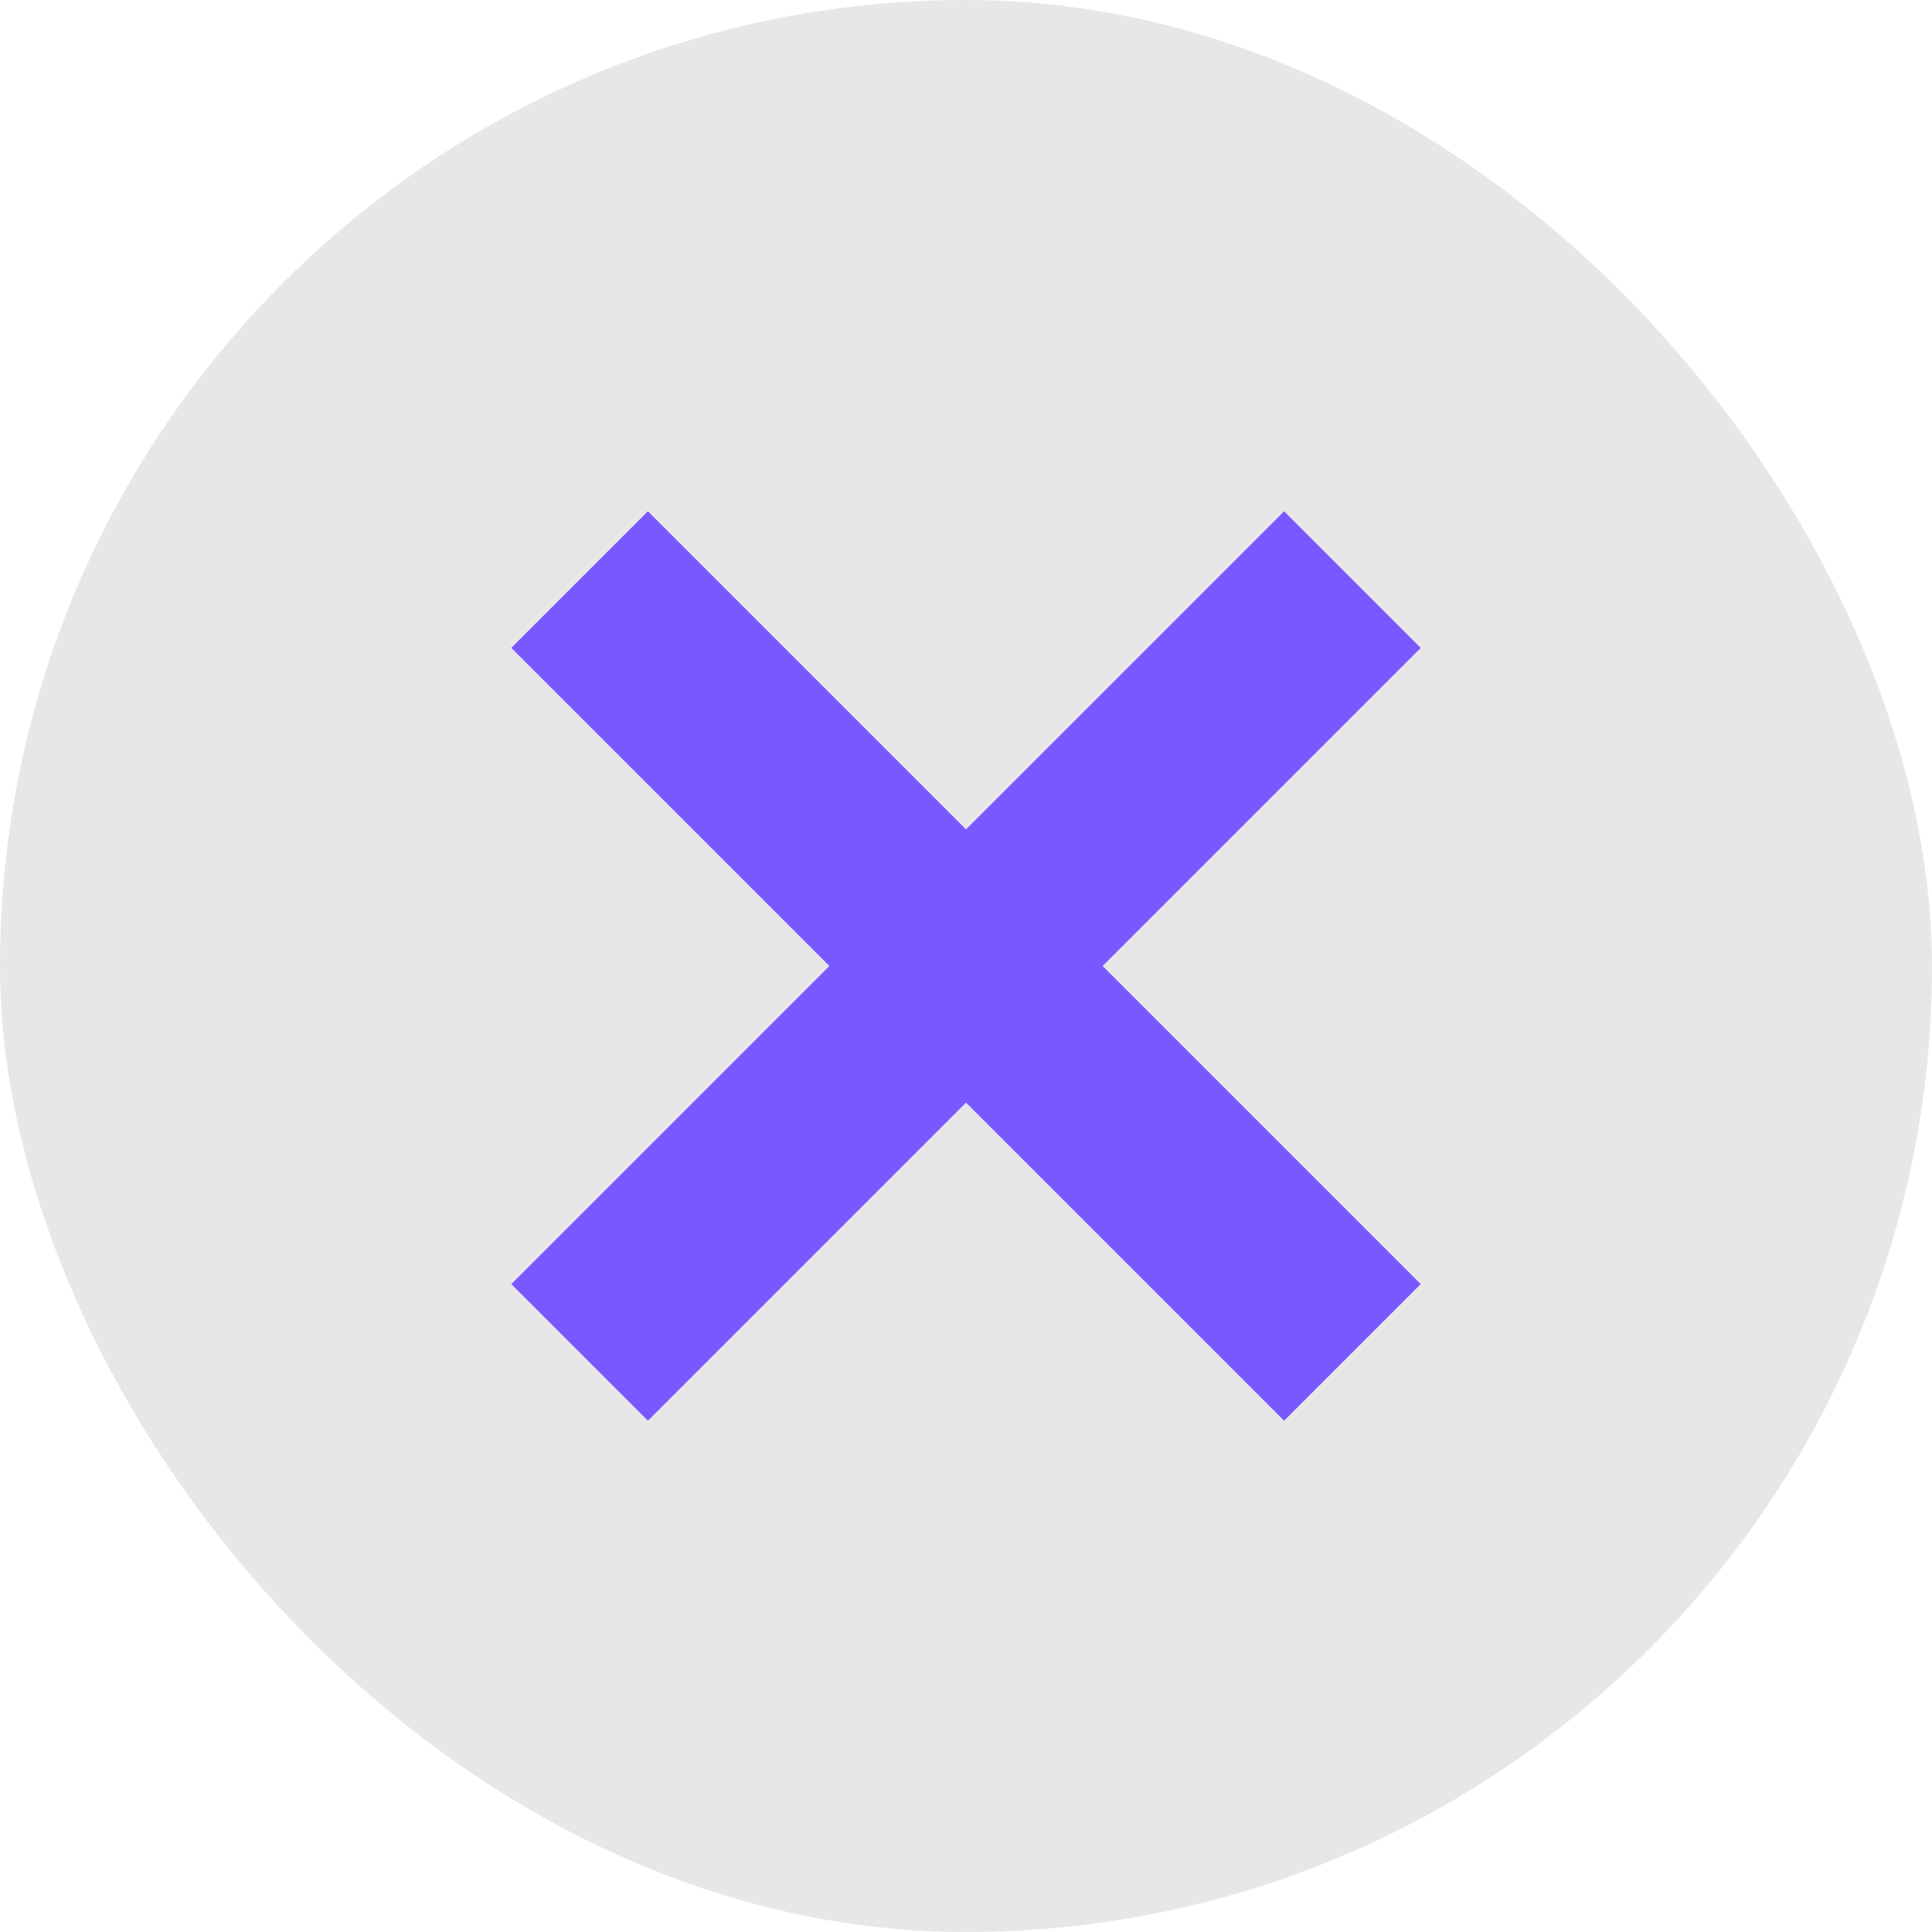
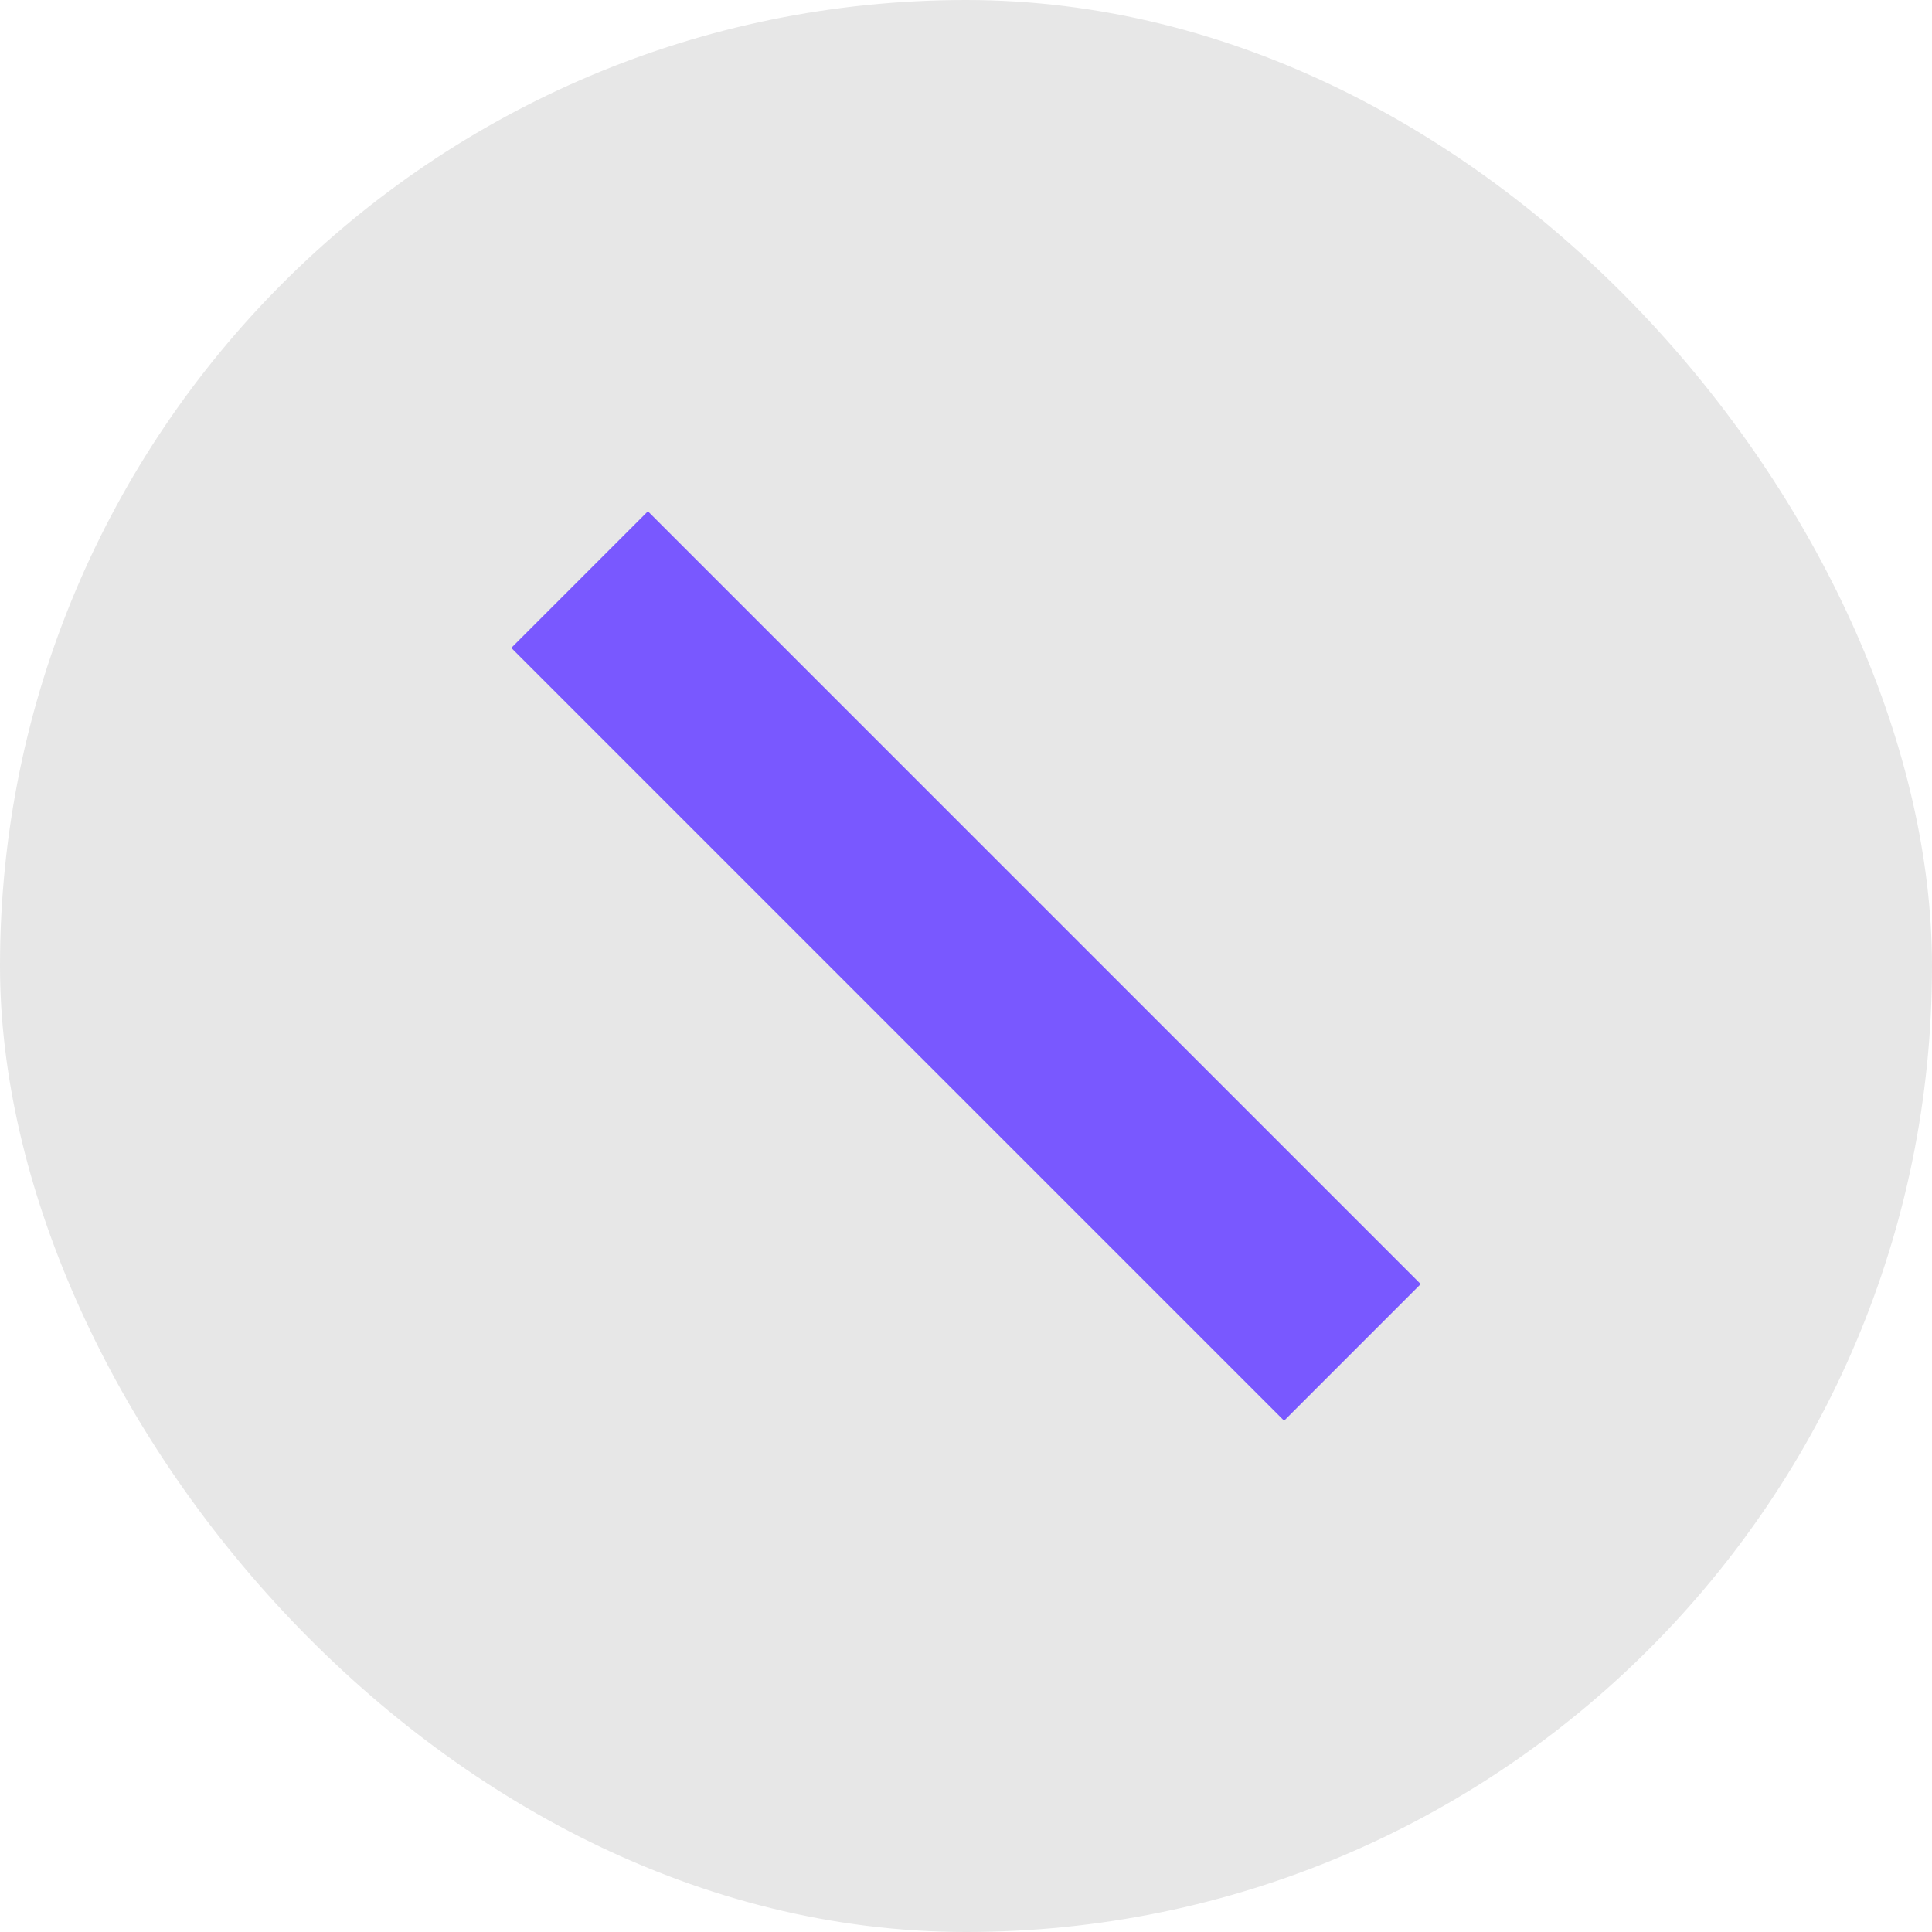
<svg xmlns="http://www.w3.org/2000/svg" width="30" height="30" viewBox="0 0 30 30" fill="none">
  <rect width="30" height="30" rx="15" fill="#E7E7E7" />
  <path d="M9 9L21 21" stroke="#7958FF" stroke-width="3" />
-   <path d="M21 9L9 21" stroke="#7958FF" stroke-width="3" />
</svg>